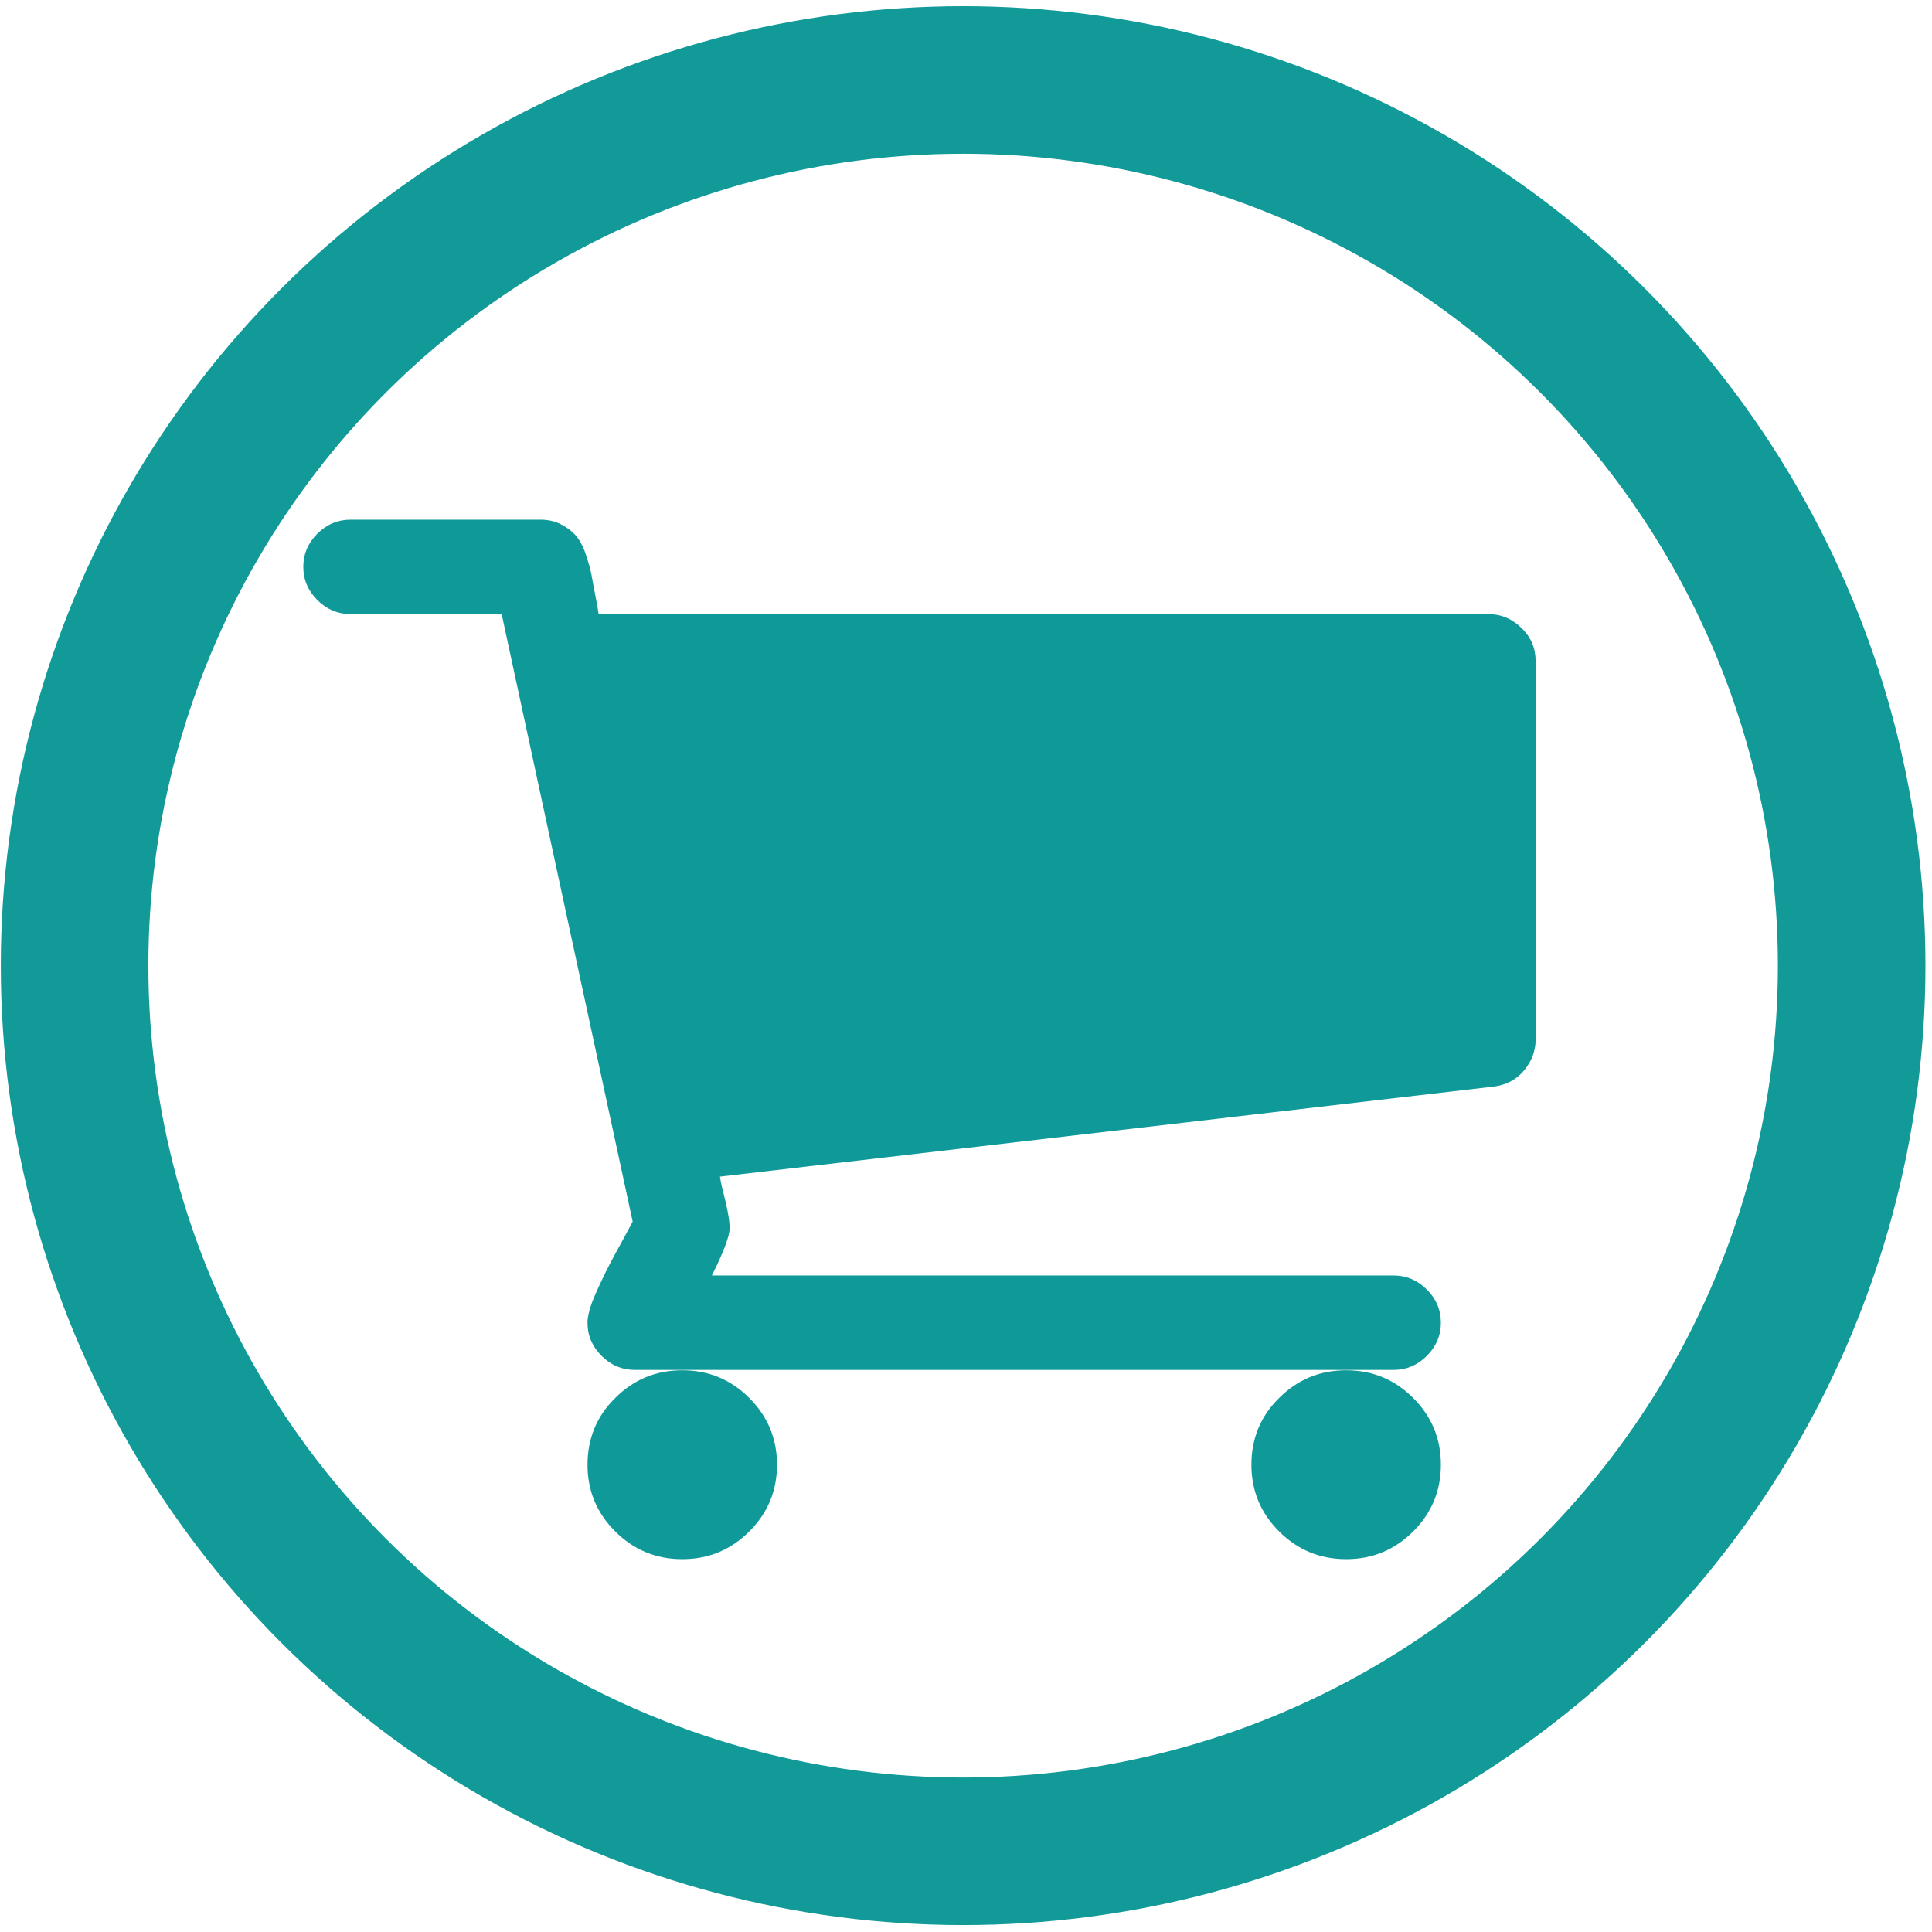
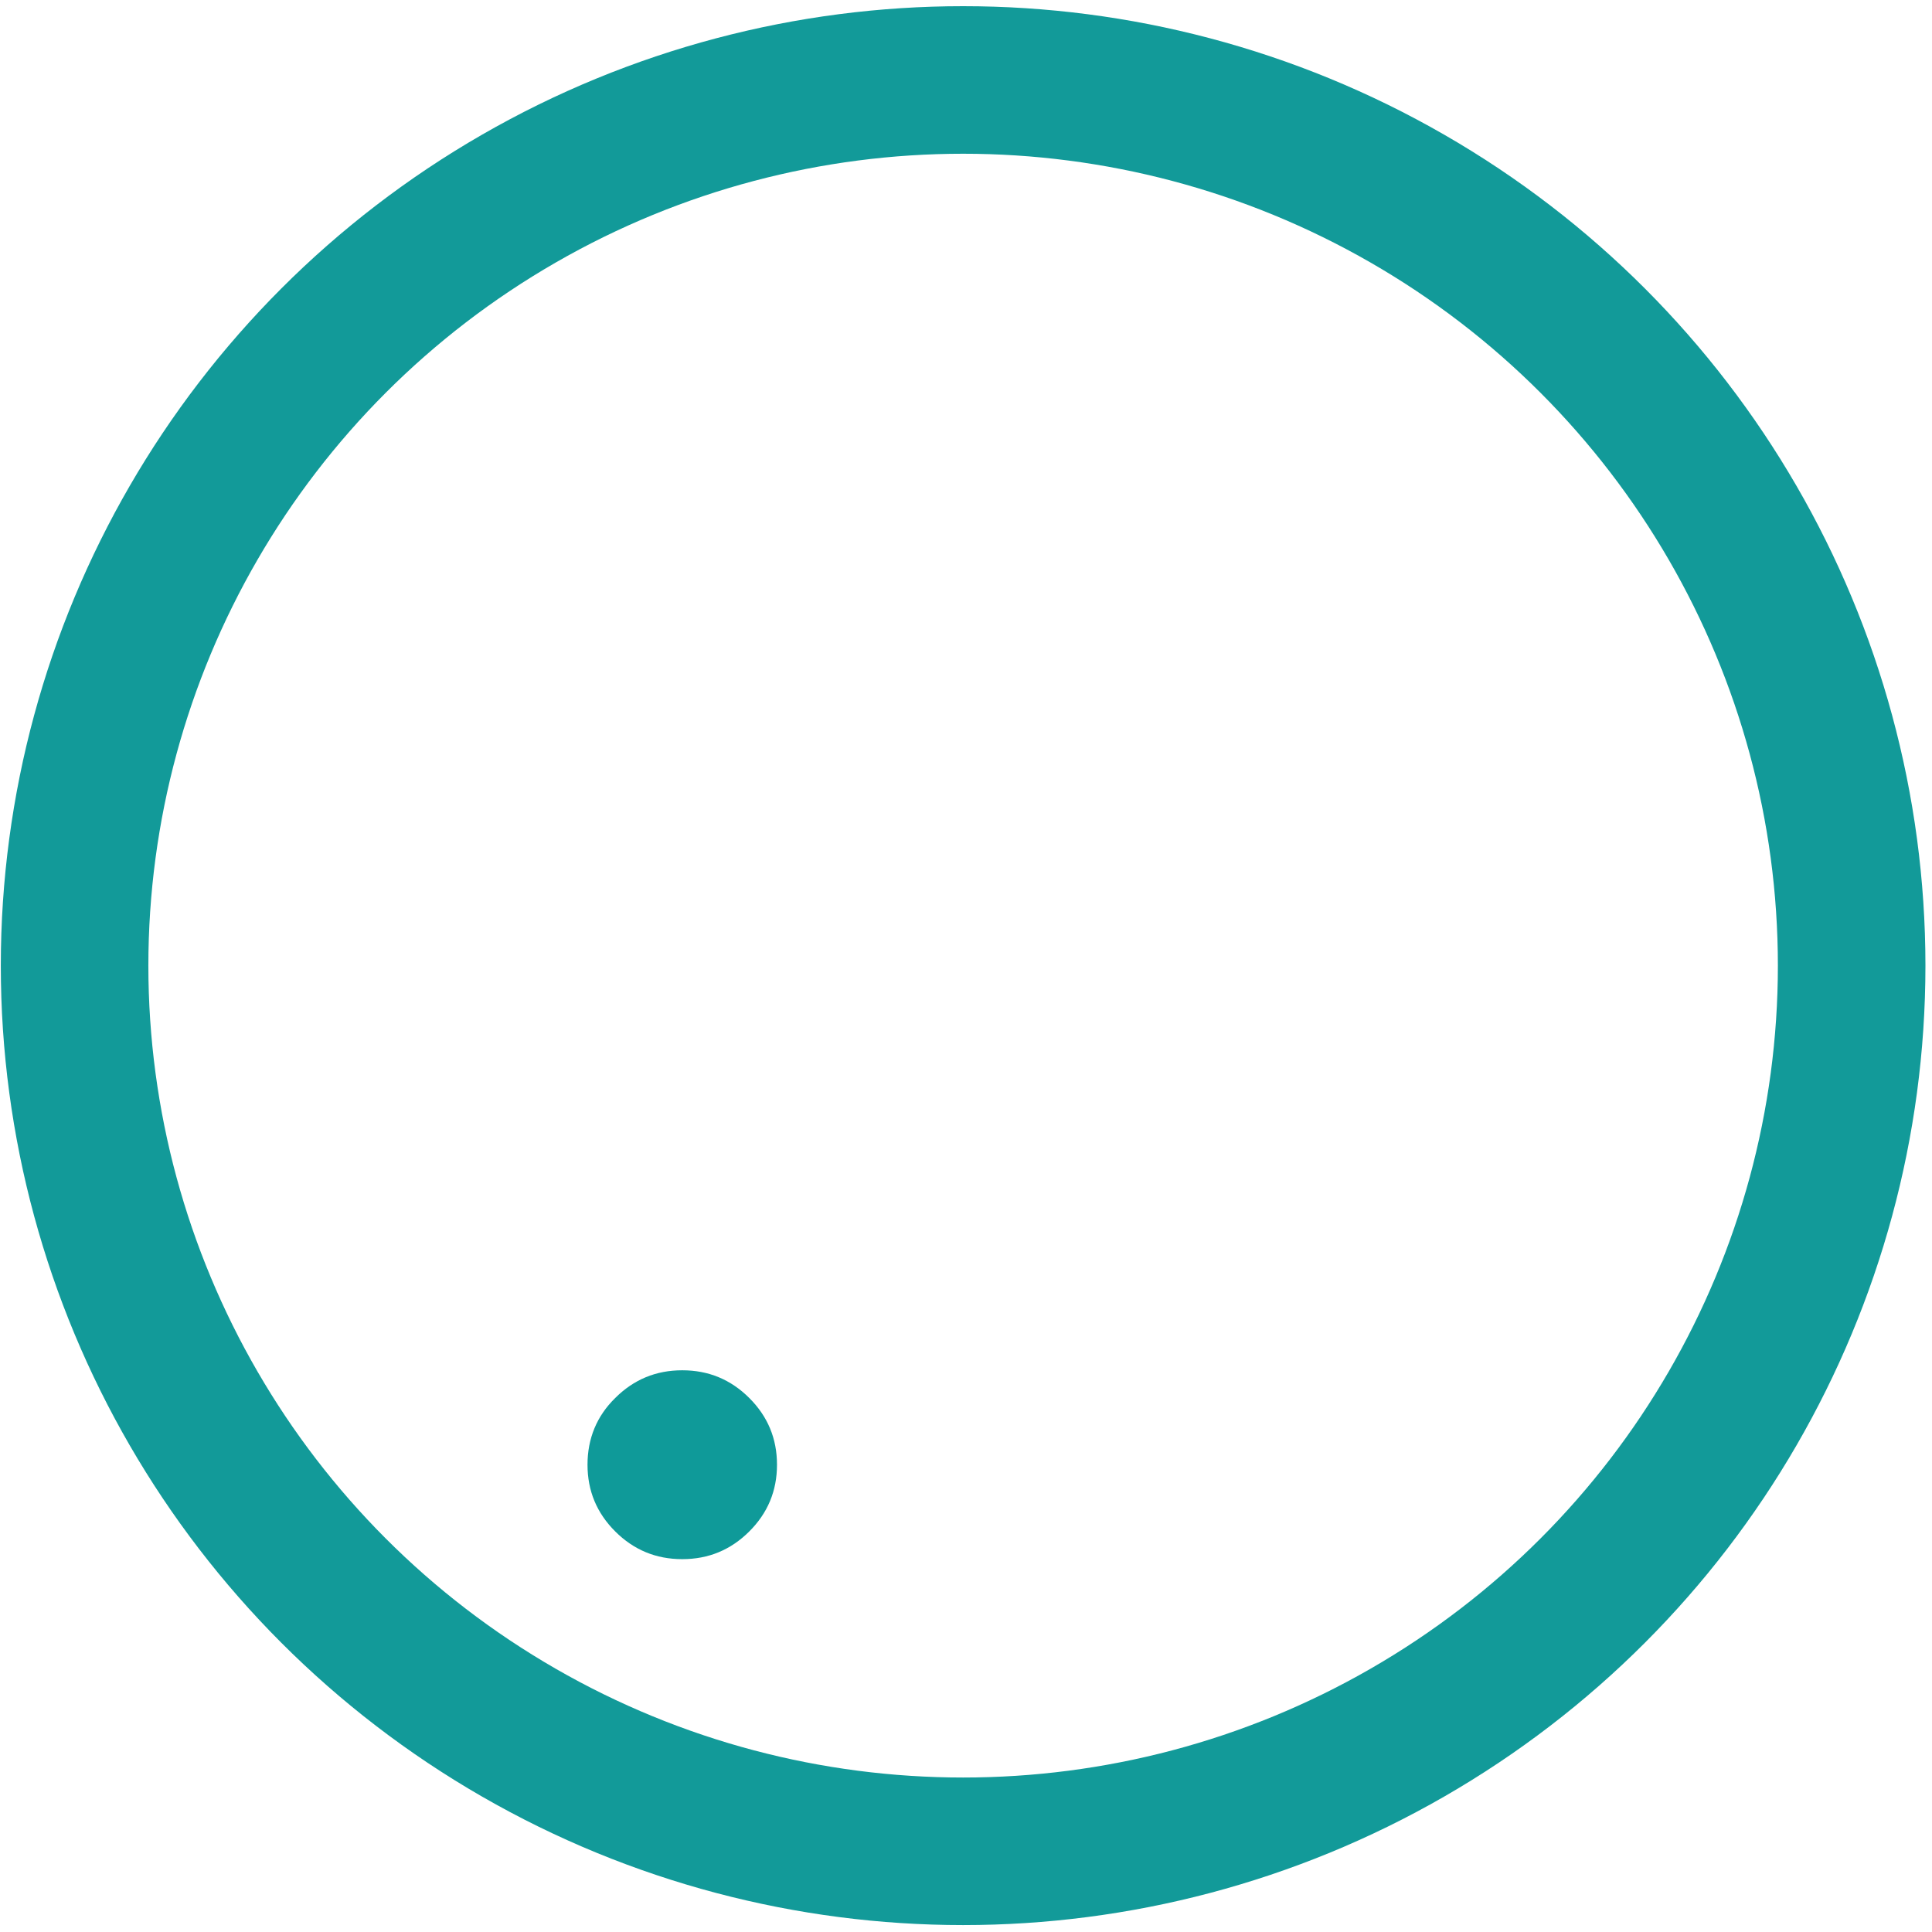
<svg xmlns="http://www.w3.org/2000/svg" width="147px" height="147px" viewBox="0 0 147 147" version="1.1">
  <title>Unit-Make-Ready-Management-3-shopping-cart</title>
  <desc>Created with Sketch.</desc>
  <g id="Page-1" stroke="none" stroke-width="1" fill="none" fill-rule="evenodd">
    <g id="Desktop-HD" transform="translate(-648, -440)">
      <g id="Unit-Make-Ready-Management-3-shopping-cart" transform="translate(653, 446)">
        <g id="Layer_31" transform="translate(0.563, 0)">
          <ellipse id="XMLID_277_" stroke="#129A99" stroke-width="11.227" cx="67.718" cy="67.472" rx="67.606" ry="67.388" />
          <g id="XMLID_503_" transform="translate(17.458, 33.399)" fill="#0F9A99">
-             <path d="M72.195,72.047 C72.195,74.04 72.899,75.723 74.307,77.127 C75.715,78.53 77.405,79.232 79.404,79.232 C81.403,79.232 83.092,78.53 84.5,77.127 C85.908,75.723 86.612,74.04 86.612,72.047 C86.612,70.054 85.908,68.37 84.5,66.967 C83.092,65.563 81.403,64.862 79.404,64.862 C77.405,64.862 75.715,65.563 74.307,66.967 C72.899,68.342 72.195,70.054 72.195,72.047 Z" id="XMLID_511_" />
-             <path d="M92.75,8.392 C92.046,7.69 91.202,7.325 90.216,7.325 L22.526,7.325 C22.498,7.073 22.413,6.596 22.272,5.894 C22.132,5.192 22.047,4.659 21.963,4.238 C21.878,3.817 21.737,3.34 21.54,2.751 C21.343,2.161 21.09,1.712 20.808,1.375 C20.527,1.038 20.161,0.758 19.682,0.505 C19.203,0.253 18.668,0.14 18.077,0.14 L3.66,0.14 C2.675,0.14 1.83,0.505 1.126,1.207 C0.422,1.909 0.056,2.751 0.056,3.733 C0.056,4.715 0.422,5.557 1.126,6.259 C1.83,6.96 2.675,7.325 3.66,7.325 L15.149,7.325 L25.116,53.551 C25.032,53.691 24.666,54.421 23.962,55.684 C23.258,56.947 22.723,58.07 22.301,59.024 C21.878,59.978 21.681,60.708 21.681,61.241 C21.681,62.223 22.047,63.065 22.751,63.767 C23.455,64.469 24.3,64.834 25.285,64.834 L83.008,64.834 C83.993,64.834 84.838,64.469 85.542,63.767 C86.246,63.065 86.612,62.223 86.612,61.241 C86.612,60.259 86.246,59.417 85.542,58.715 C84.838,58.014 83.993,57.649 83.008,57.649 L31.142,57.649 C32.043,55.852 32.494,54.646 32.494,54.056 C32.494,53.691 32.437,53.27 32.353,52.821 C32.268,52.372 32.156,51.867 32.015,51.334 C31.874,50.8 31.79,50.379 31.761,50.127 L90.61,43.279 C91.54,43.166 92.328,42.773 92.919,42.072 C93.511,41.37 93.82,40.584 93.82,39.686 L93.82,10.918 C93.82,9.936 93.482,9.094 92.75,8.392 Z" id="XMLID_507_" />
            <path d="M21.681,72.047 C21.681,74.04 22.385,75.723 23.793,77.127 C25.201,78.53 26.89,79.232 28.889,79.232 C30.889,79.232 32.578,78.53 33.986,77.127 C35.394,75.723 36.098,74.04 36.098,72.047 C36.098,70.054 35.394,68.37 33.986,66.967 C32.578,65.563 30.889,64.862 28.889,64.862 C26.89,64.862 25.201,65.563 23.793,66.967 C22.385,68.342 21.681,70.054 21.681,72.047 Z" id="XMLID_504_" />
          </g>
        </g>
      </g>
    </g>
  </g>
</svg>